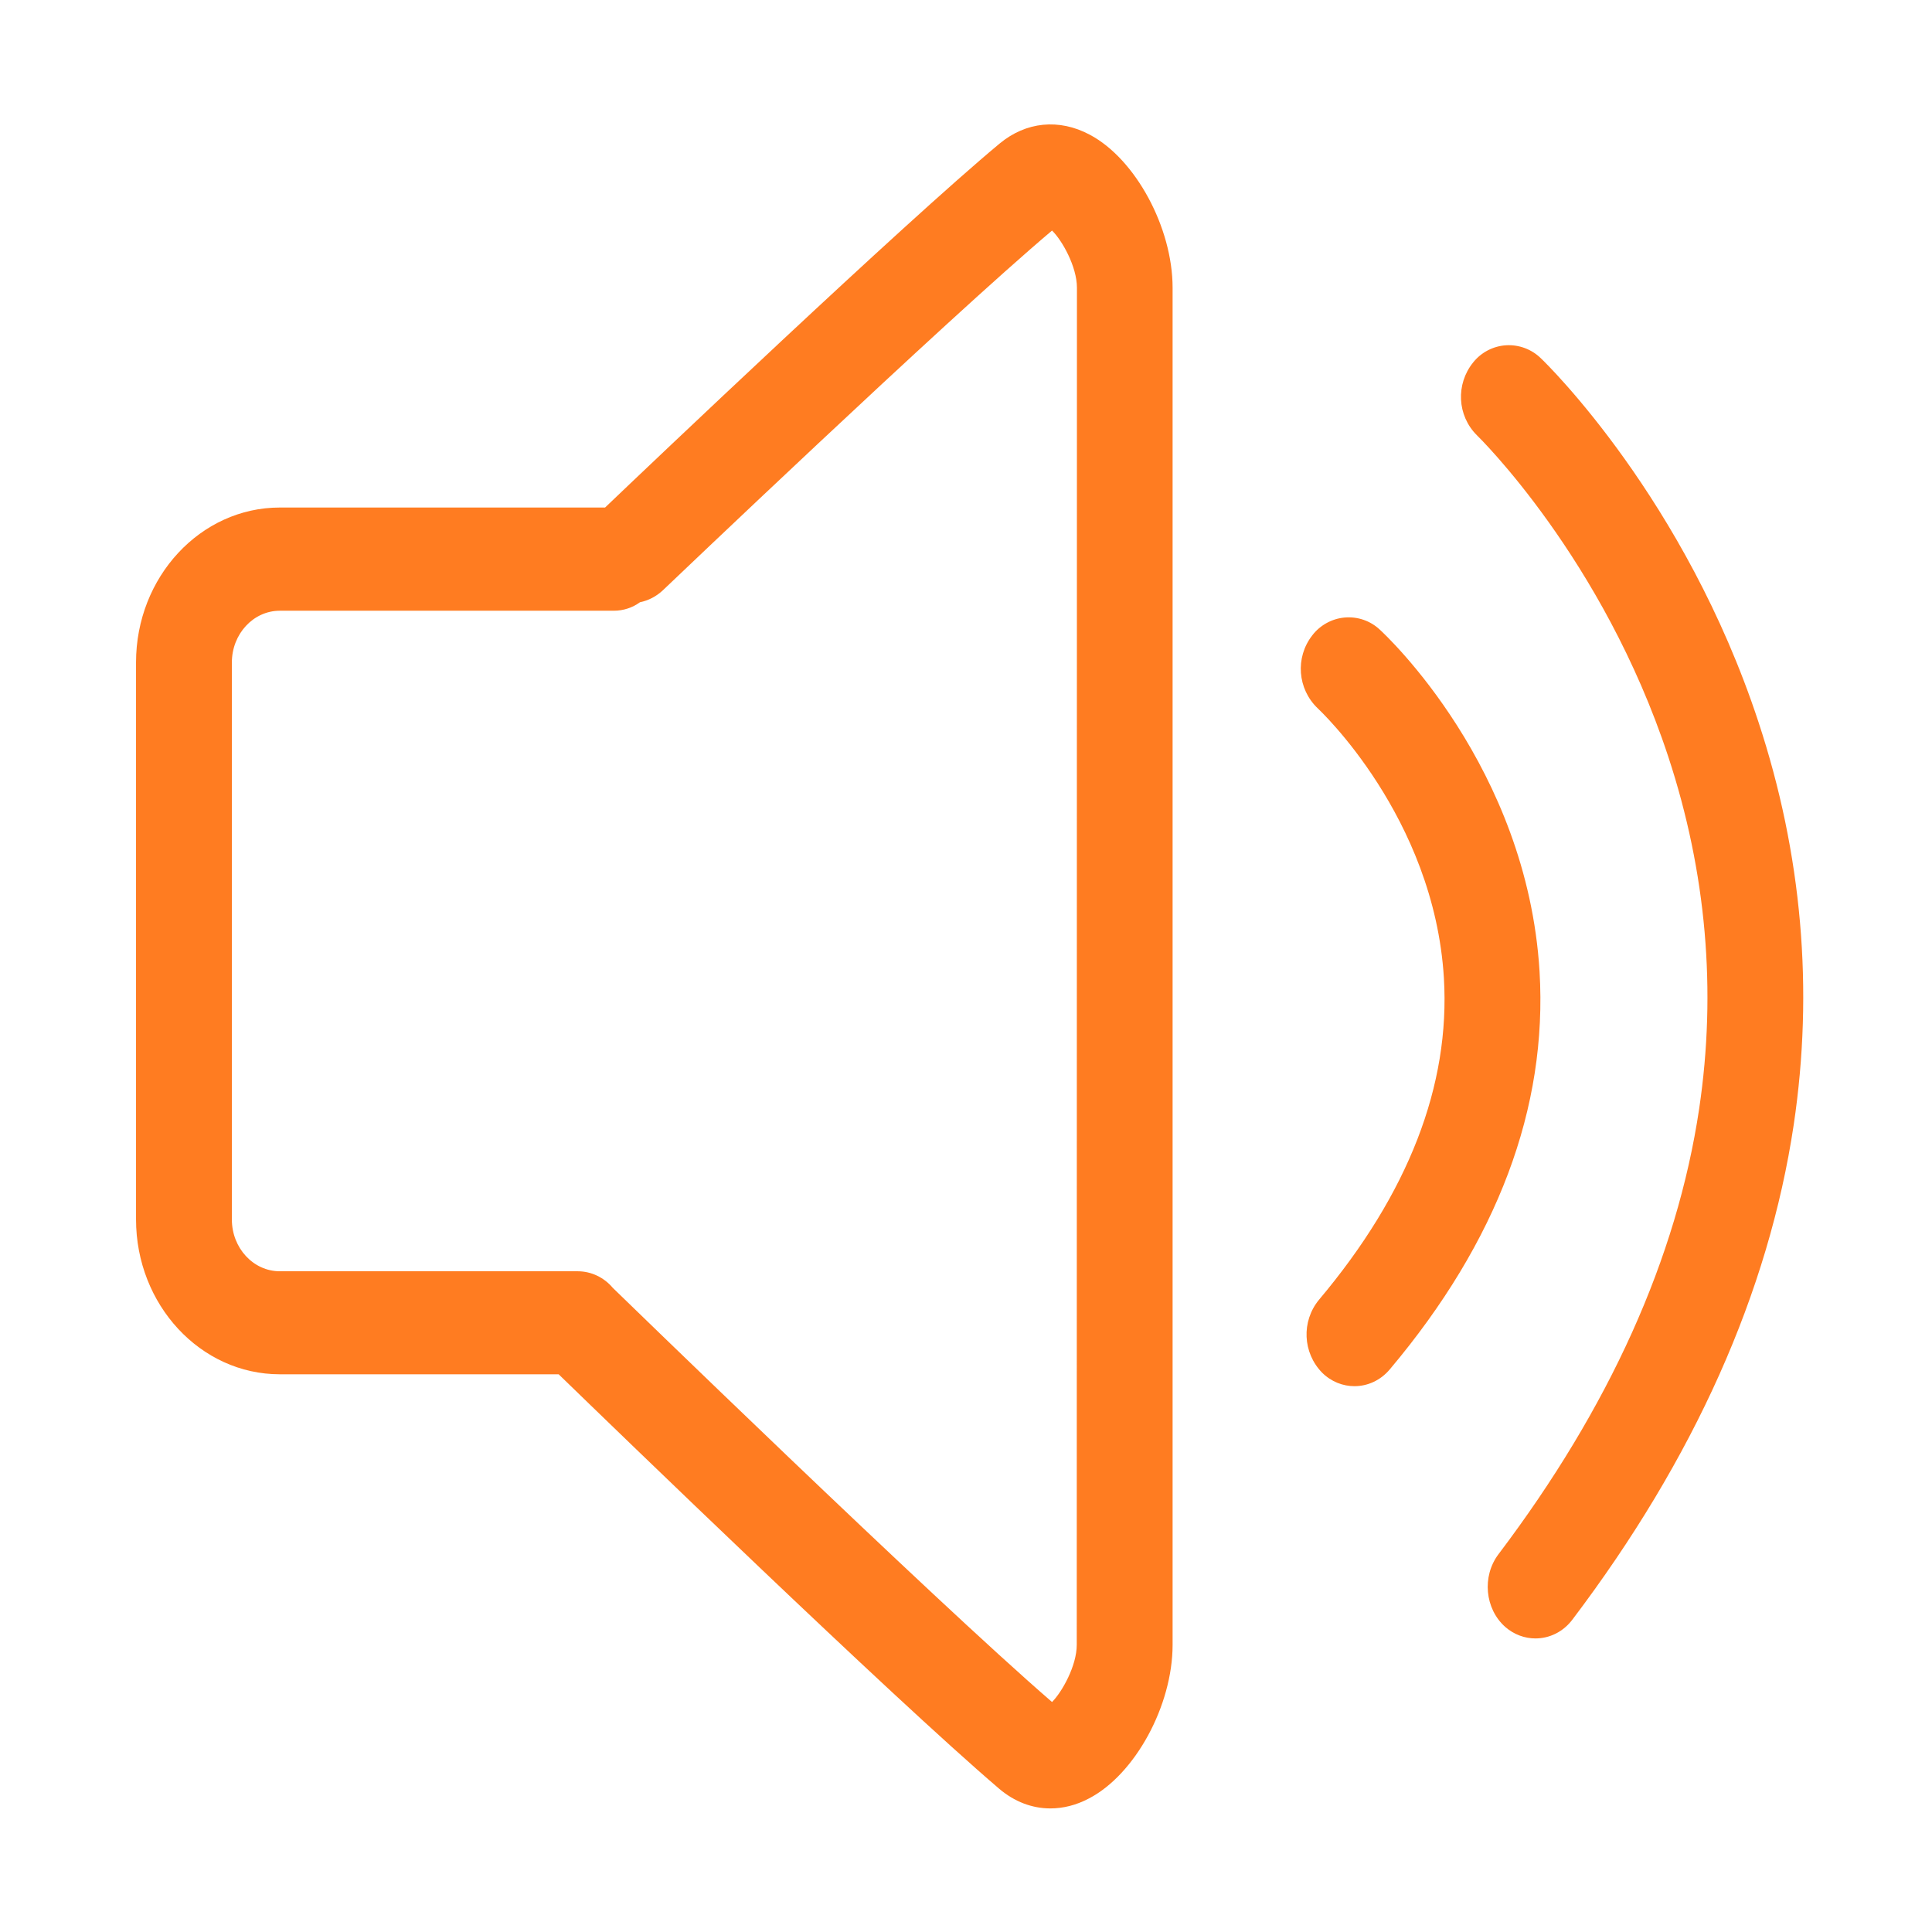
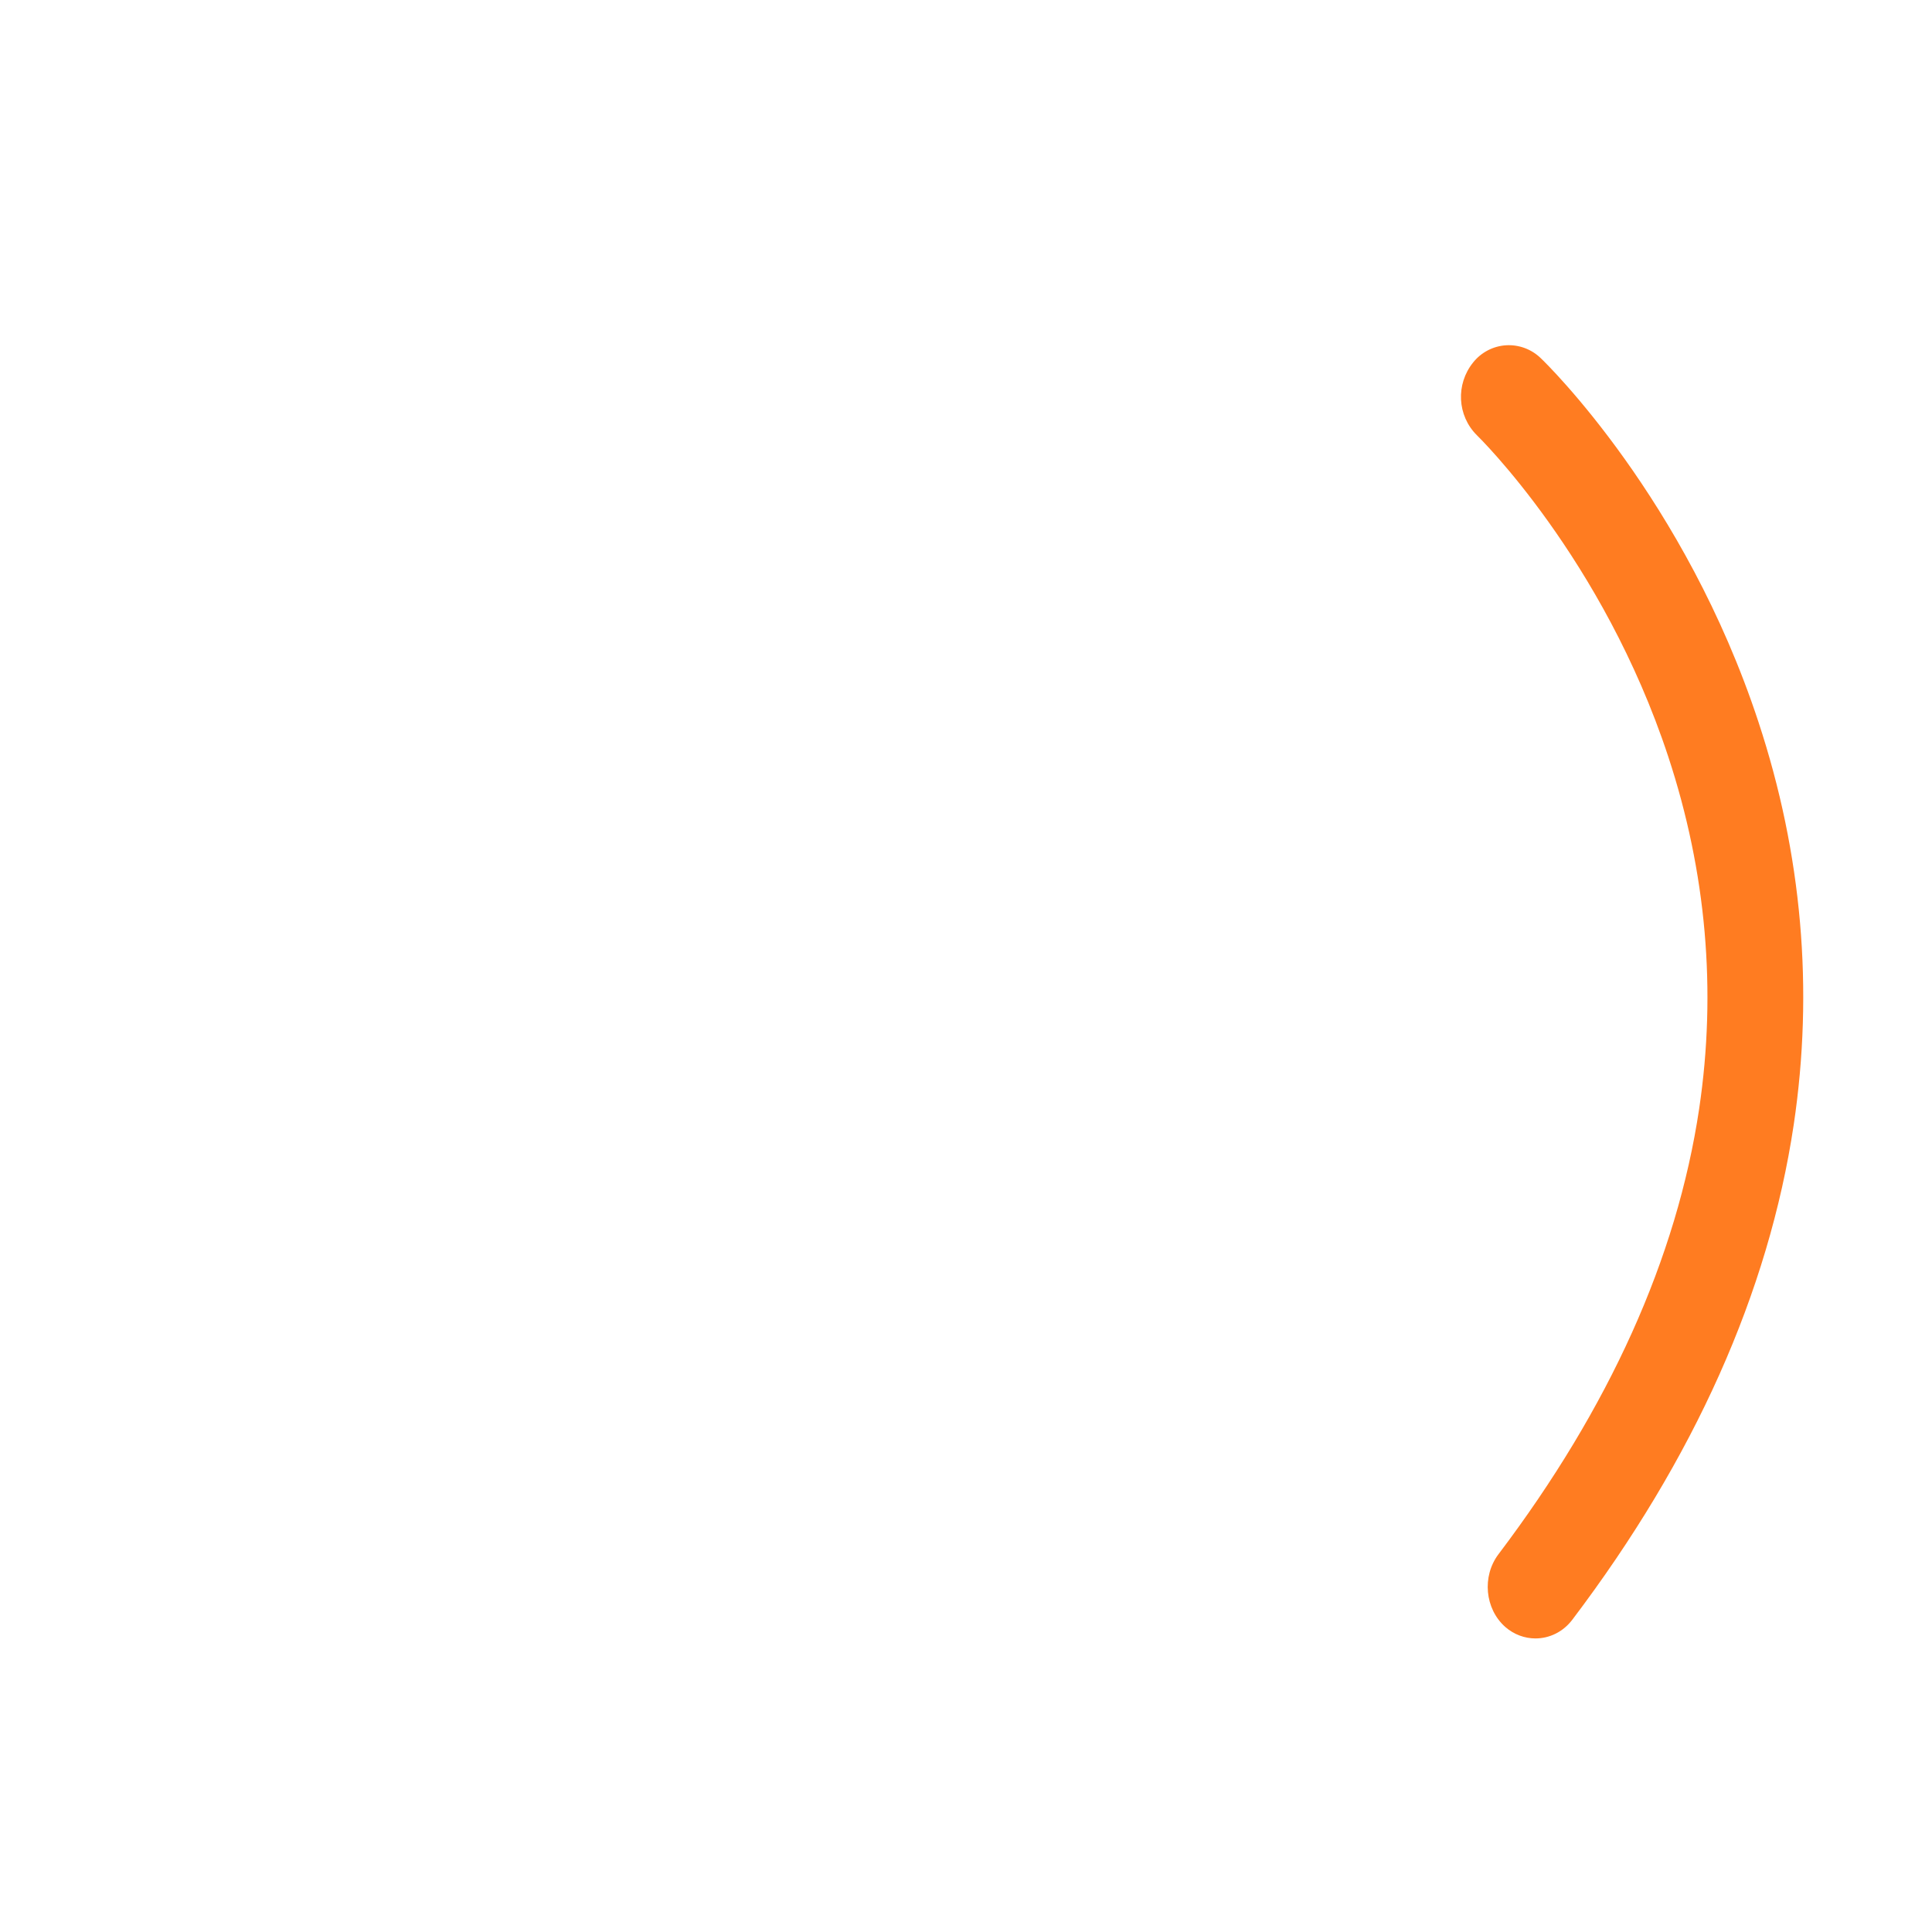
<svg xmlns="http://www.w3.org/2000/svg" t="1551025184962" class="icon" style="" viewBox="0 0 1024 1024" version="1.1" p-id="1566" width="32" height="32">
  <defs>
    <style type="text/css" />
  </defs>
-   <path d="M570.7 871.8c0 11.1-7.8 25-13.1 30.3-64.1-55.4-231.1-217.9-232.8-219.5-4.6-5.5-11.4-8.8-18.6-8.8H148.3c-14 0-25.4-12.3-25.4-27.4V351.1c0-15.1 11.4-27.4 25.4-27.4h177c5.1 0 9.9-1.6 13.9-4.5 4.4-0.9 8.6-3 12.2-6.4 1.5-1.4 149.9-143.1 206.2-190.6 5.3 5.1 13.2 19.1 13.2 30.3l-0.1 719.3zM529.8 76.1C478.5 118.8 343.4 247.3 320.7 269H148.3c-42 0-76.2 36.8-76.2 82.1v295.2c0 45.3 34.2 82.1 76.2 82.1h147.8C326.6 758 472.4 899.2 529.5 948c8.2 7 17.6 10.5 27.2 10.5 6.8 0 13.7-1.7 20.5-5.3 24.4-12.7 44.3-49.2 44.3-81.4V152.5c0-31.9-19.7-68.3-43.9-81.1-16.3-8.7-33.8-6.9-47.8 4.7z m0 0M731.3 333.7c-5-4.7-11.8-7-18.6-6.4-6.8 0.6-13.1 4.1-17.2 9.5-9.1 11.7-7.8 28.4 2.9 38.6 0.6 0.6 61.7 57.4 66.9 143 3.4 56.8-18.8 114.2-66.2 170.5-9.4 11.4-8.7 28.1 1.7 38.7 4.9 4.8 11 7.1 17.1 7.1 6.9 0 13.8-3 18.8-9 57-67.7 83.6-138.6 79.3-210.8-6.6-108.5-81.5-178.3-84.7-181.2z m0 0" p-id="1567" fill="#ff7c21" />
-   <path d="M816.7 189.9c-4.9-4.8-11.6-7.3-18.4-6.9-6.8 0.4-13.2 3.7-17.5 9.1-9.3 11.5-8.5 28.2 2 38.6 0.6 0.6 66.7 65 101.4 170.3 20.2 61.3 25.7 124.1 16.4 186.6-11.8 79.1-47.6 158.5-106.4 236.2-8.8 11.7-7.2 28.9 3.6 38.5 4.7 4.1 10.4 6.1 16 6.1 7.4 0 14.7-3.4 19.7-10.1 64.5-85.2 103.9-173.4 117.2-262.1 10.7-71.7 4.4-143.6-18.7-213.6-38.9-118.2-112.1-189.7-115.3-192.7z m0 0" p-id="1568" fill="#ff7c21" />
+   <path d="M816.7 189.9c-4.9-4.8-11.6-7.3-18.4-6.9-6.8 0.4-13.2 3.7-17.5 9.1-9.3 11.5-8.5 28.2 2 38.6 0.6 0.6 66.7 65 101.4 170.3 20.2 61.3 25.7 124.1 16.4 186.6-11.8 79.1-47.6 158.5-106.4 236.2-8.8 11.7-7.2 28.9 3.6 38.5 4.7 4.1 10.4 6.1 16 6.1 7.4 0 14.7-3.4 19.7-10.1 64.5-85.2 103.9-173.4 117.2-262.1 10.7-71.7 4.4-143.6-18.7-213.6-38.9-118.2-112.1-189.7-115.3-192.7z " p-id="1568" fill="#ff7c21" />
</svg>